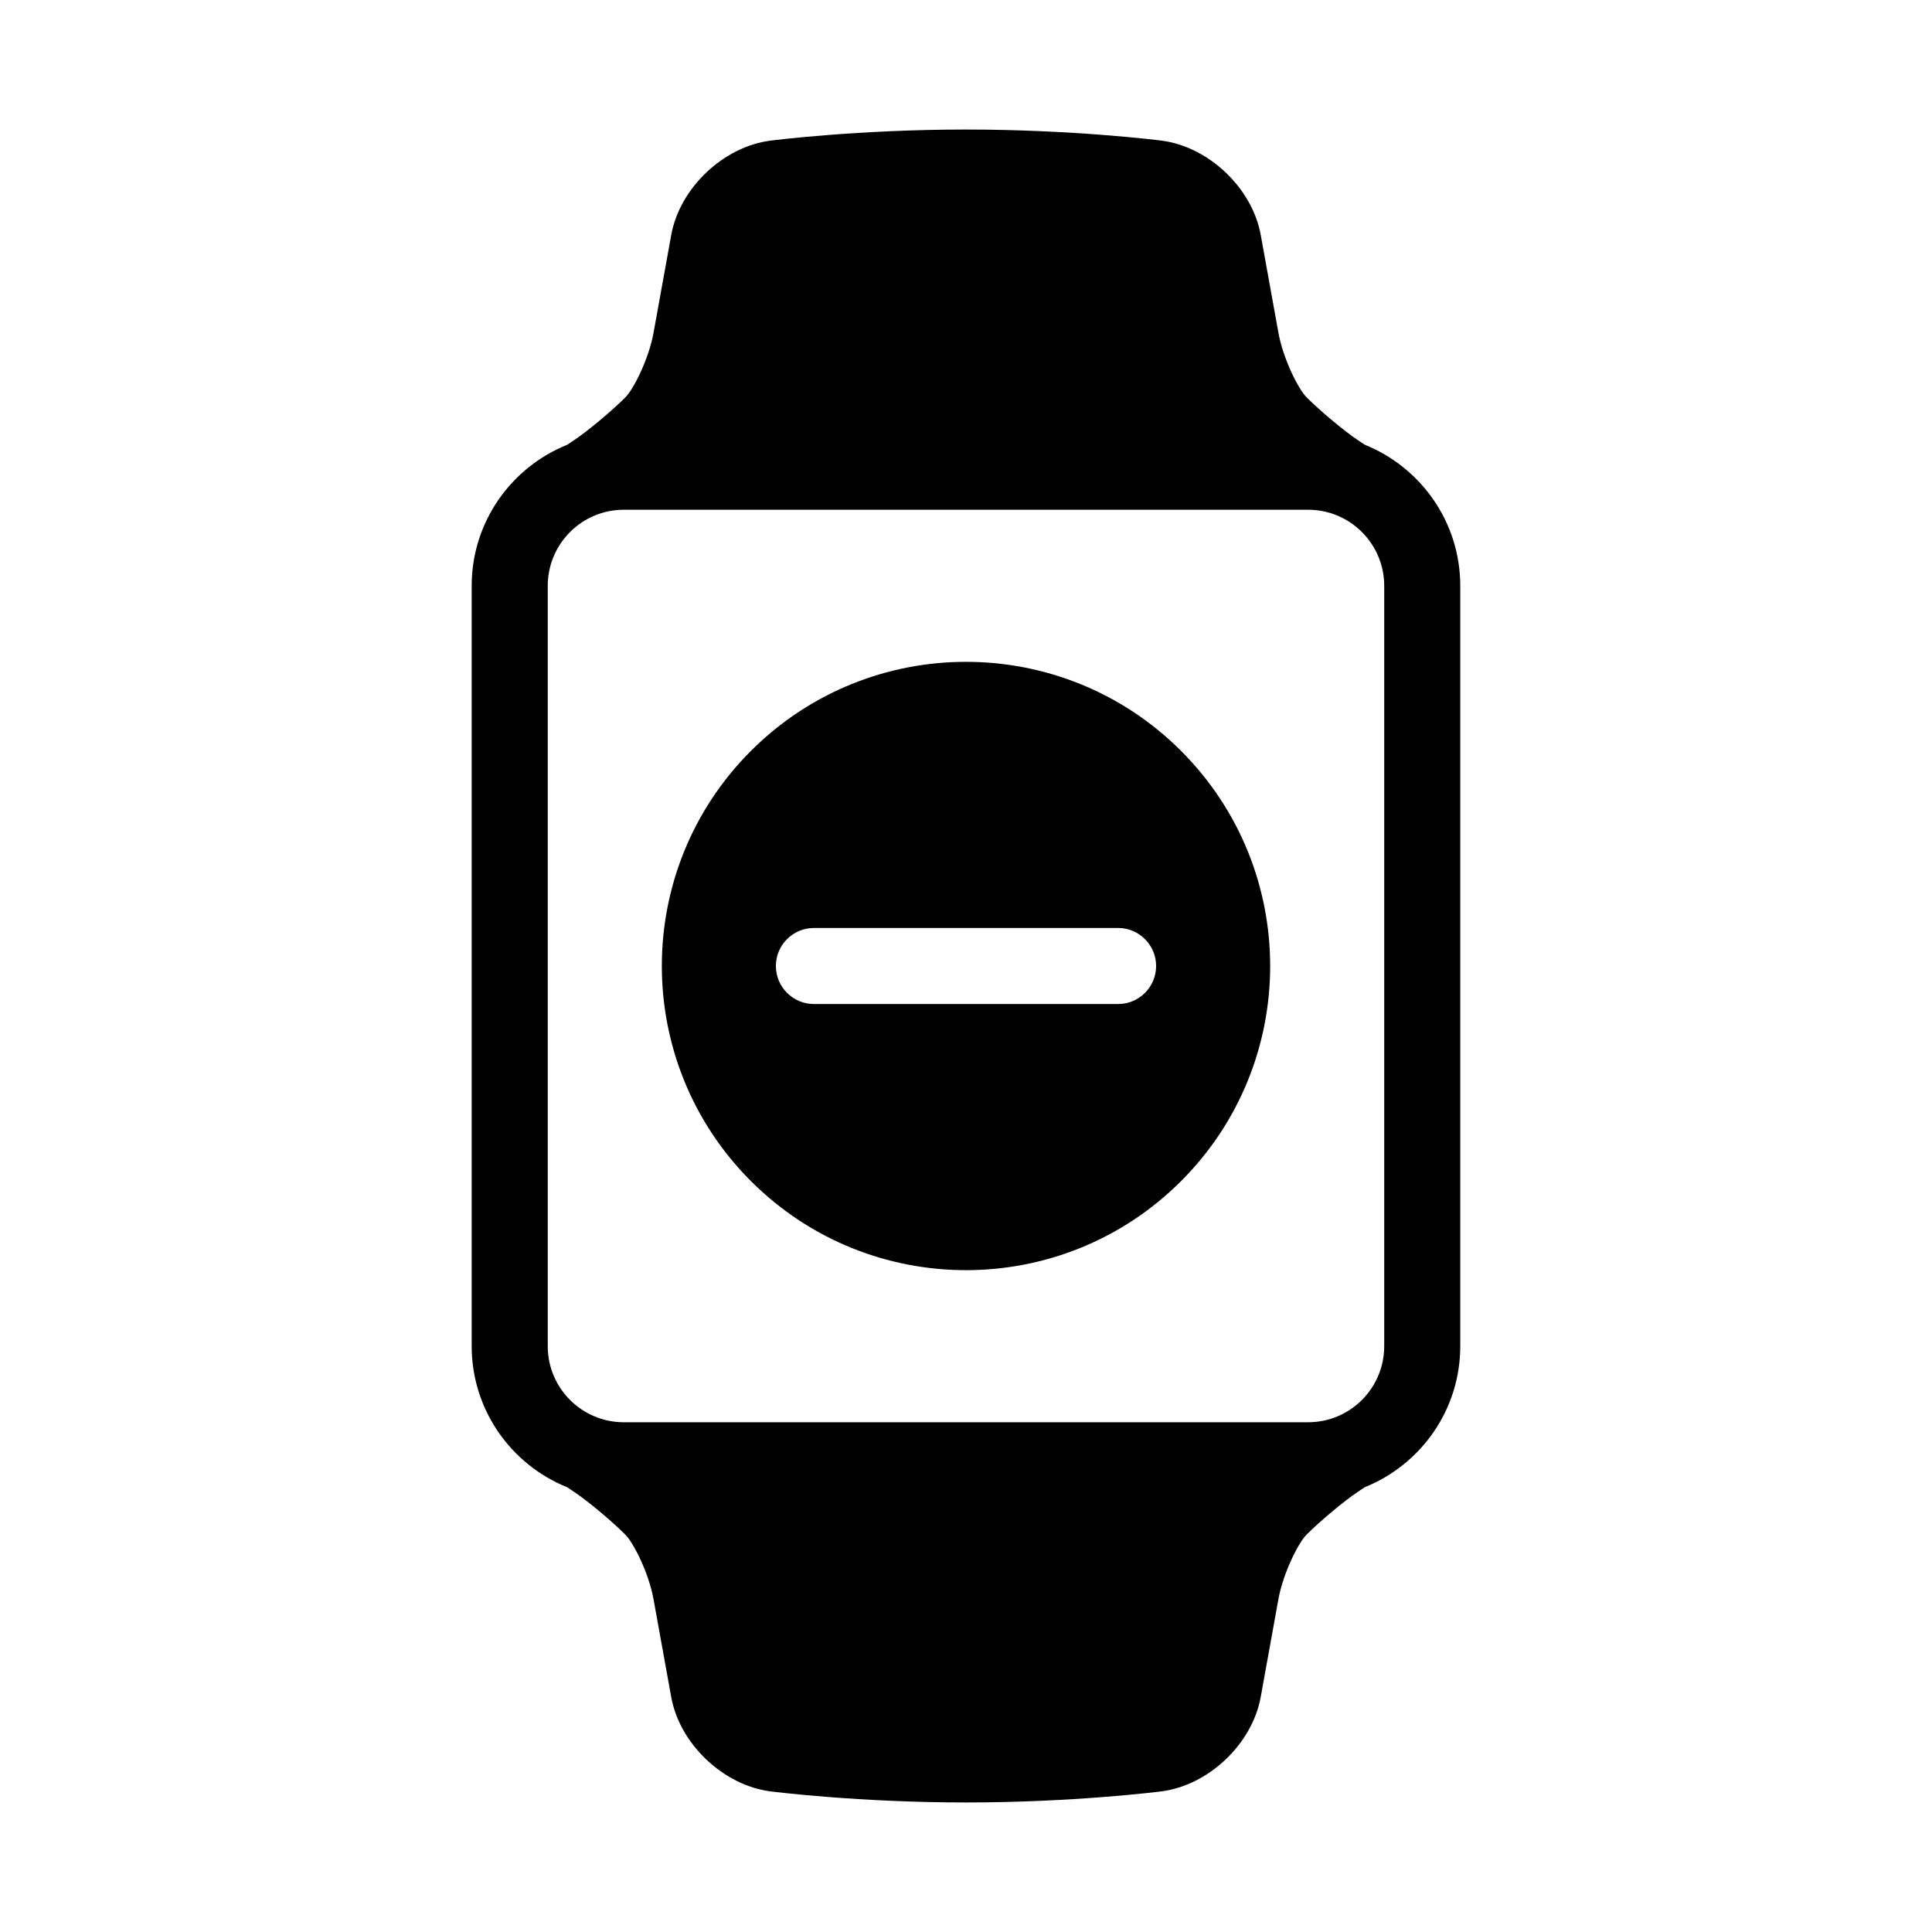
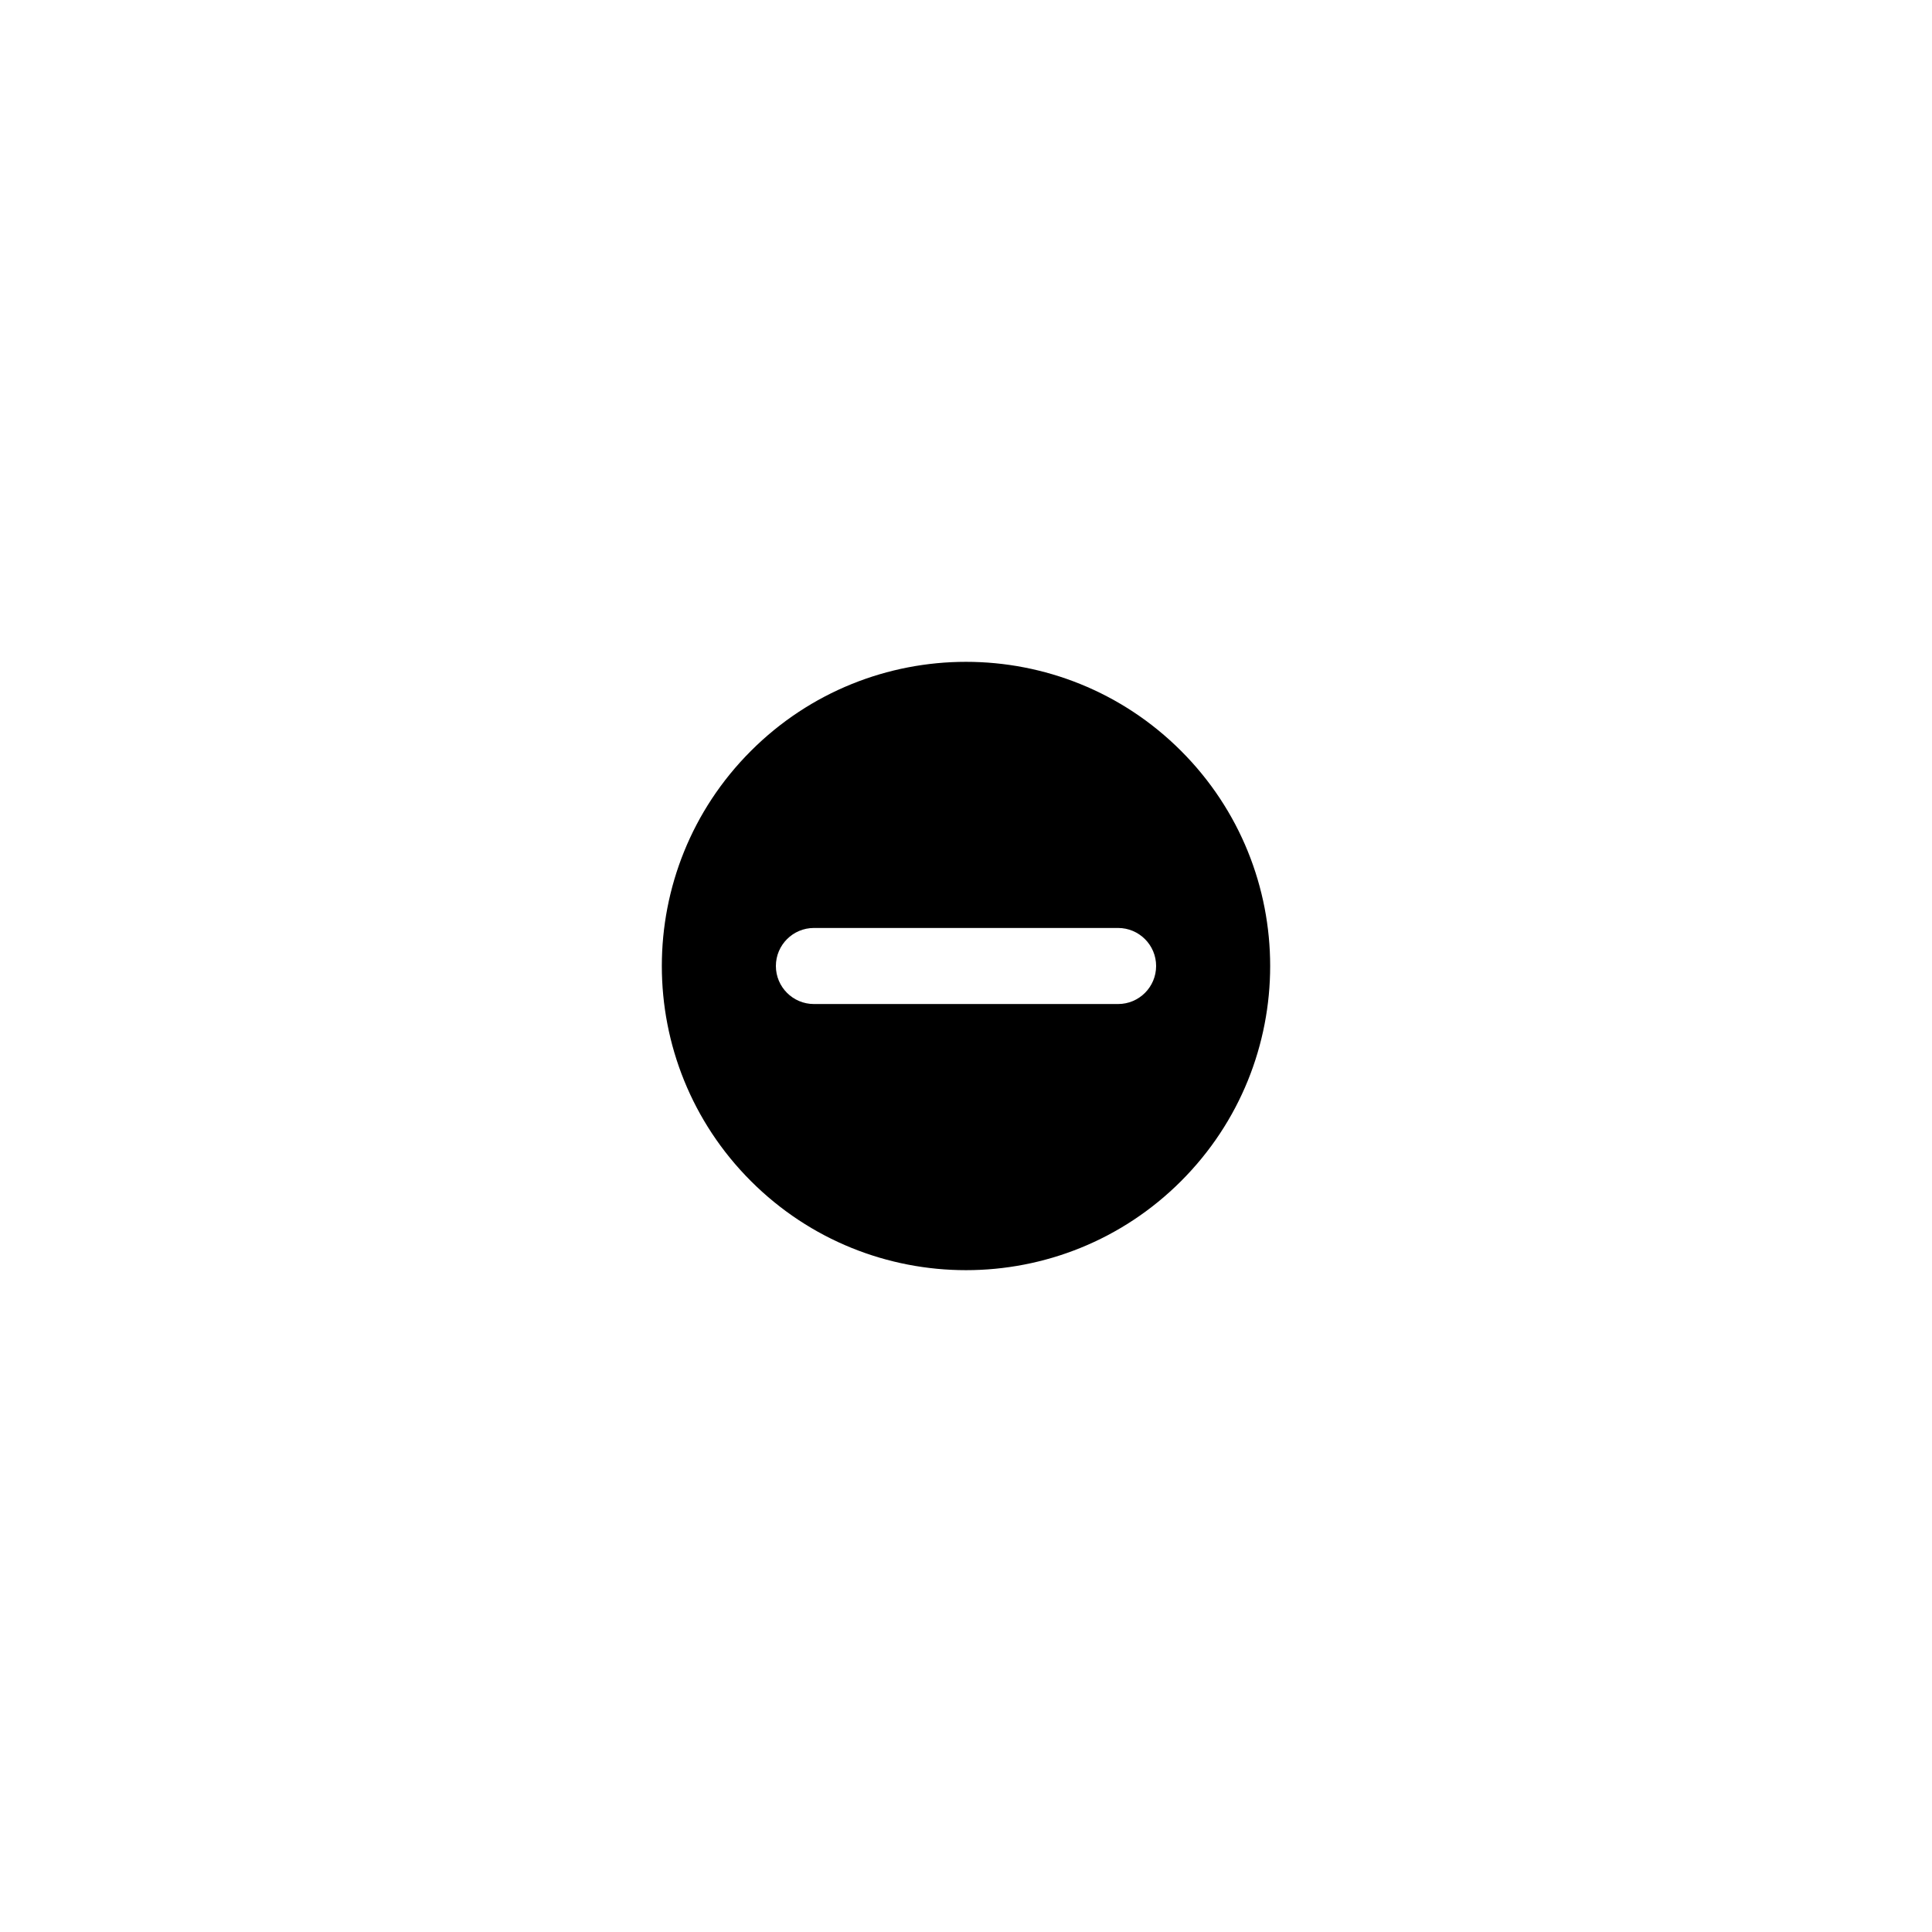
<svg xmlns="http://www.w3.org/2000/svg" fill="#000000" width="800px" height="800px" version="1.1" viewBox="144 144 512 512">
  <g>
-     <path d="m505.68 261.86-1.848-1.234c-3.582-2.383-9.926-7.68-13.578-11.336-2.121-2.121-6.176-10.027-7.457-17.098l-4.695-25.957c-2.246-12.414-13.816-23.387-26.336-24.98-0.945-0.117-23.434-2.93-51.77-2.93-28.34 0-50.824 2.812-51.77 2.934-12.516 1.586-24.082 12.559-26.336 24.98l-4.695 25.953c-1.285 7.078-5.34 14.984-7.457 17.105-3.656 3.652-9.996 8.949-13.578 11.336l-1.848 1.234c-14.812 5.957-25.309 20.445-25.309 37.371v201.52c0 16.922 10.496 31.414 25.305 37.379l1.848 1.234c3.582 2.383 9.926 7.68 13.578 11.336 2.121 2.121 6.176 10.027 7.457 17.098l4.695 25.957c2.246 12.414 13.816 23.387 26.336 24.98 0.949 0.113 23.434 2.93 51.773 2.93s50.824-2.816 51.766-2.938c12.516-1.586 24.082-12.559 26.336-24.98l4.695-25.953c1.285-7.078 5.34-14.984 7.457-17.105 3.656-3.652 9.996-8.949 13.578-11.336l1.848-1.234c14.816-5.957 25.309-20.445 25.309-37.367v-201.52c0-16.926-10.492-31.414-25.305-37.379zm5.152 238.9c0 11.113-9.039 20.152-20.152 20.152h-181.37c-11.113 0-20.152-9.039-20.152-20.152v-201.52c0-11.113 9.039-20.152 20.152-20.152h181.37c11.113 0 20.152 9.039 20.152 20.152z" />
    <path d="m457 343c-31.477-31.477-82.52-31.477-114 0-31.477 31.477-31.477 82.52 0 114 31.477 31.477 82.52 31.477 114 0 31.477-31.477 31.477-82.512 0-114zm-16.695 67.078h-80.609c-5.562 0-10.078-4.516-10.078-10.078s4.516-10.078 10.078-10.078h80.609c5.562 0 10.078 4.516 10.078 10.078-0.004 5.566-4.516 10.078-10.078 10.078z" />
  </g>
</svg>